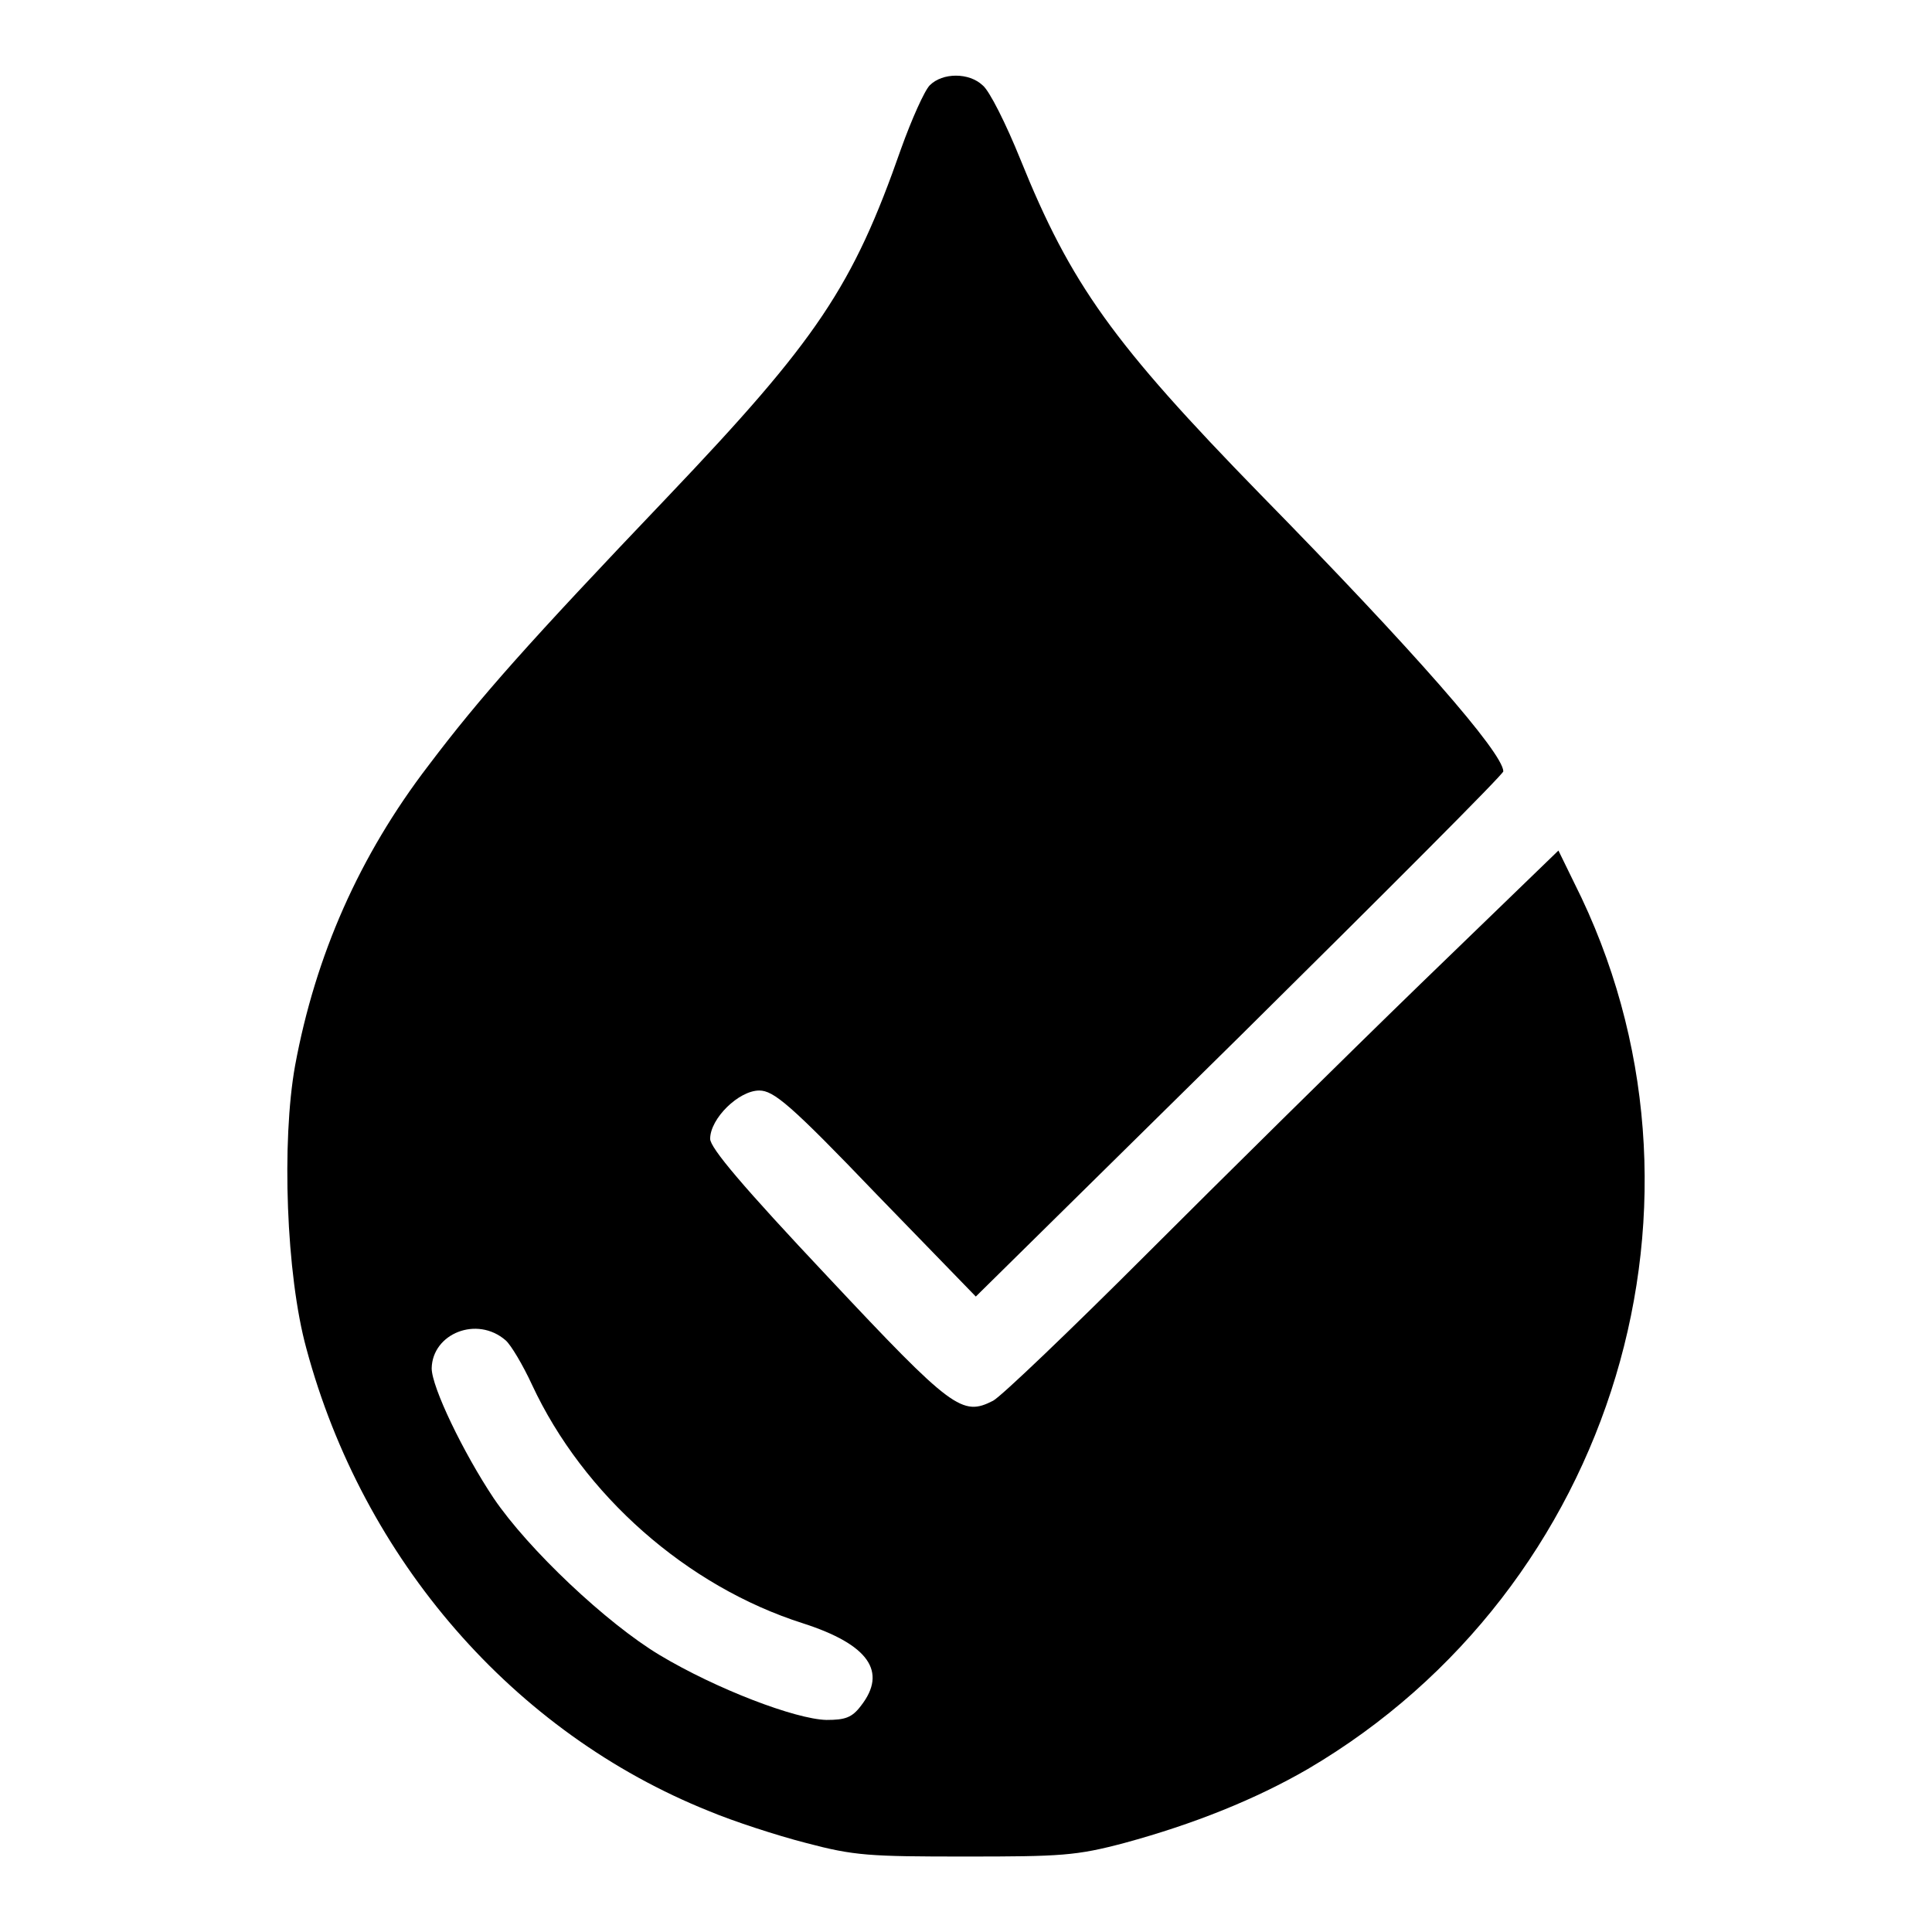
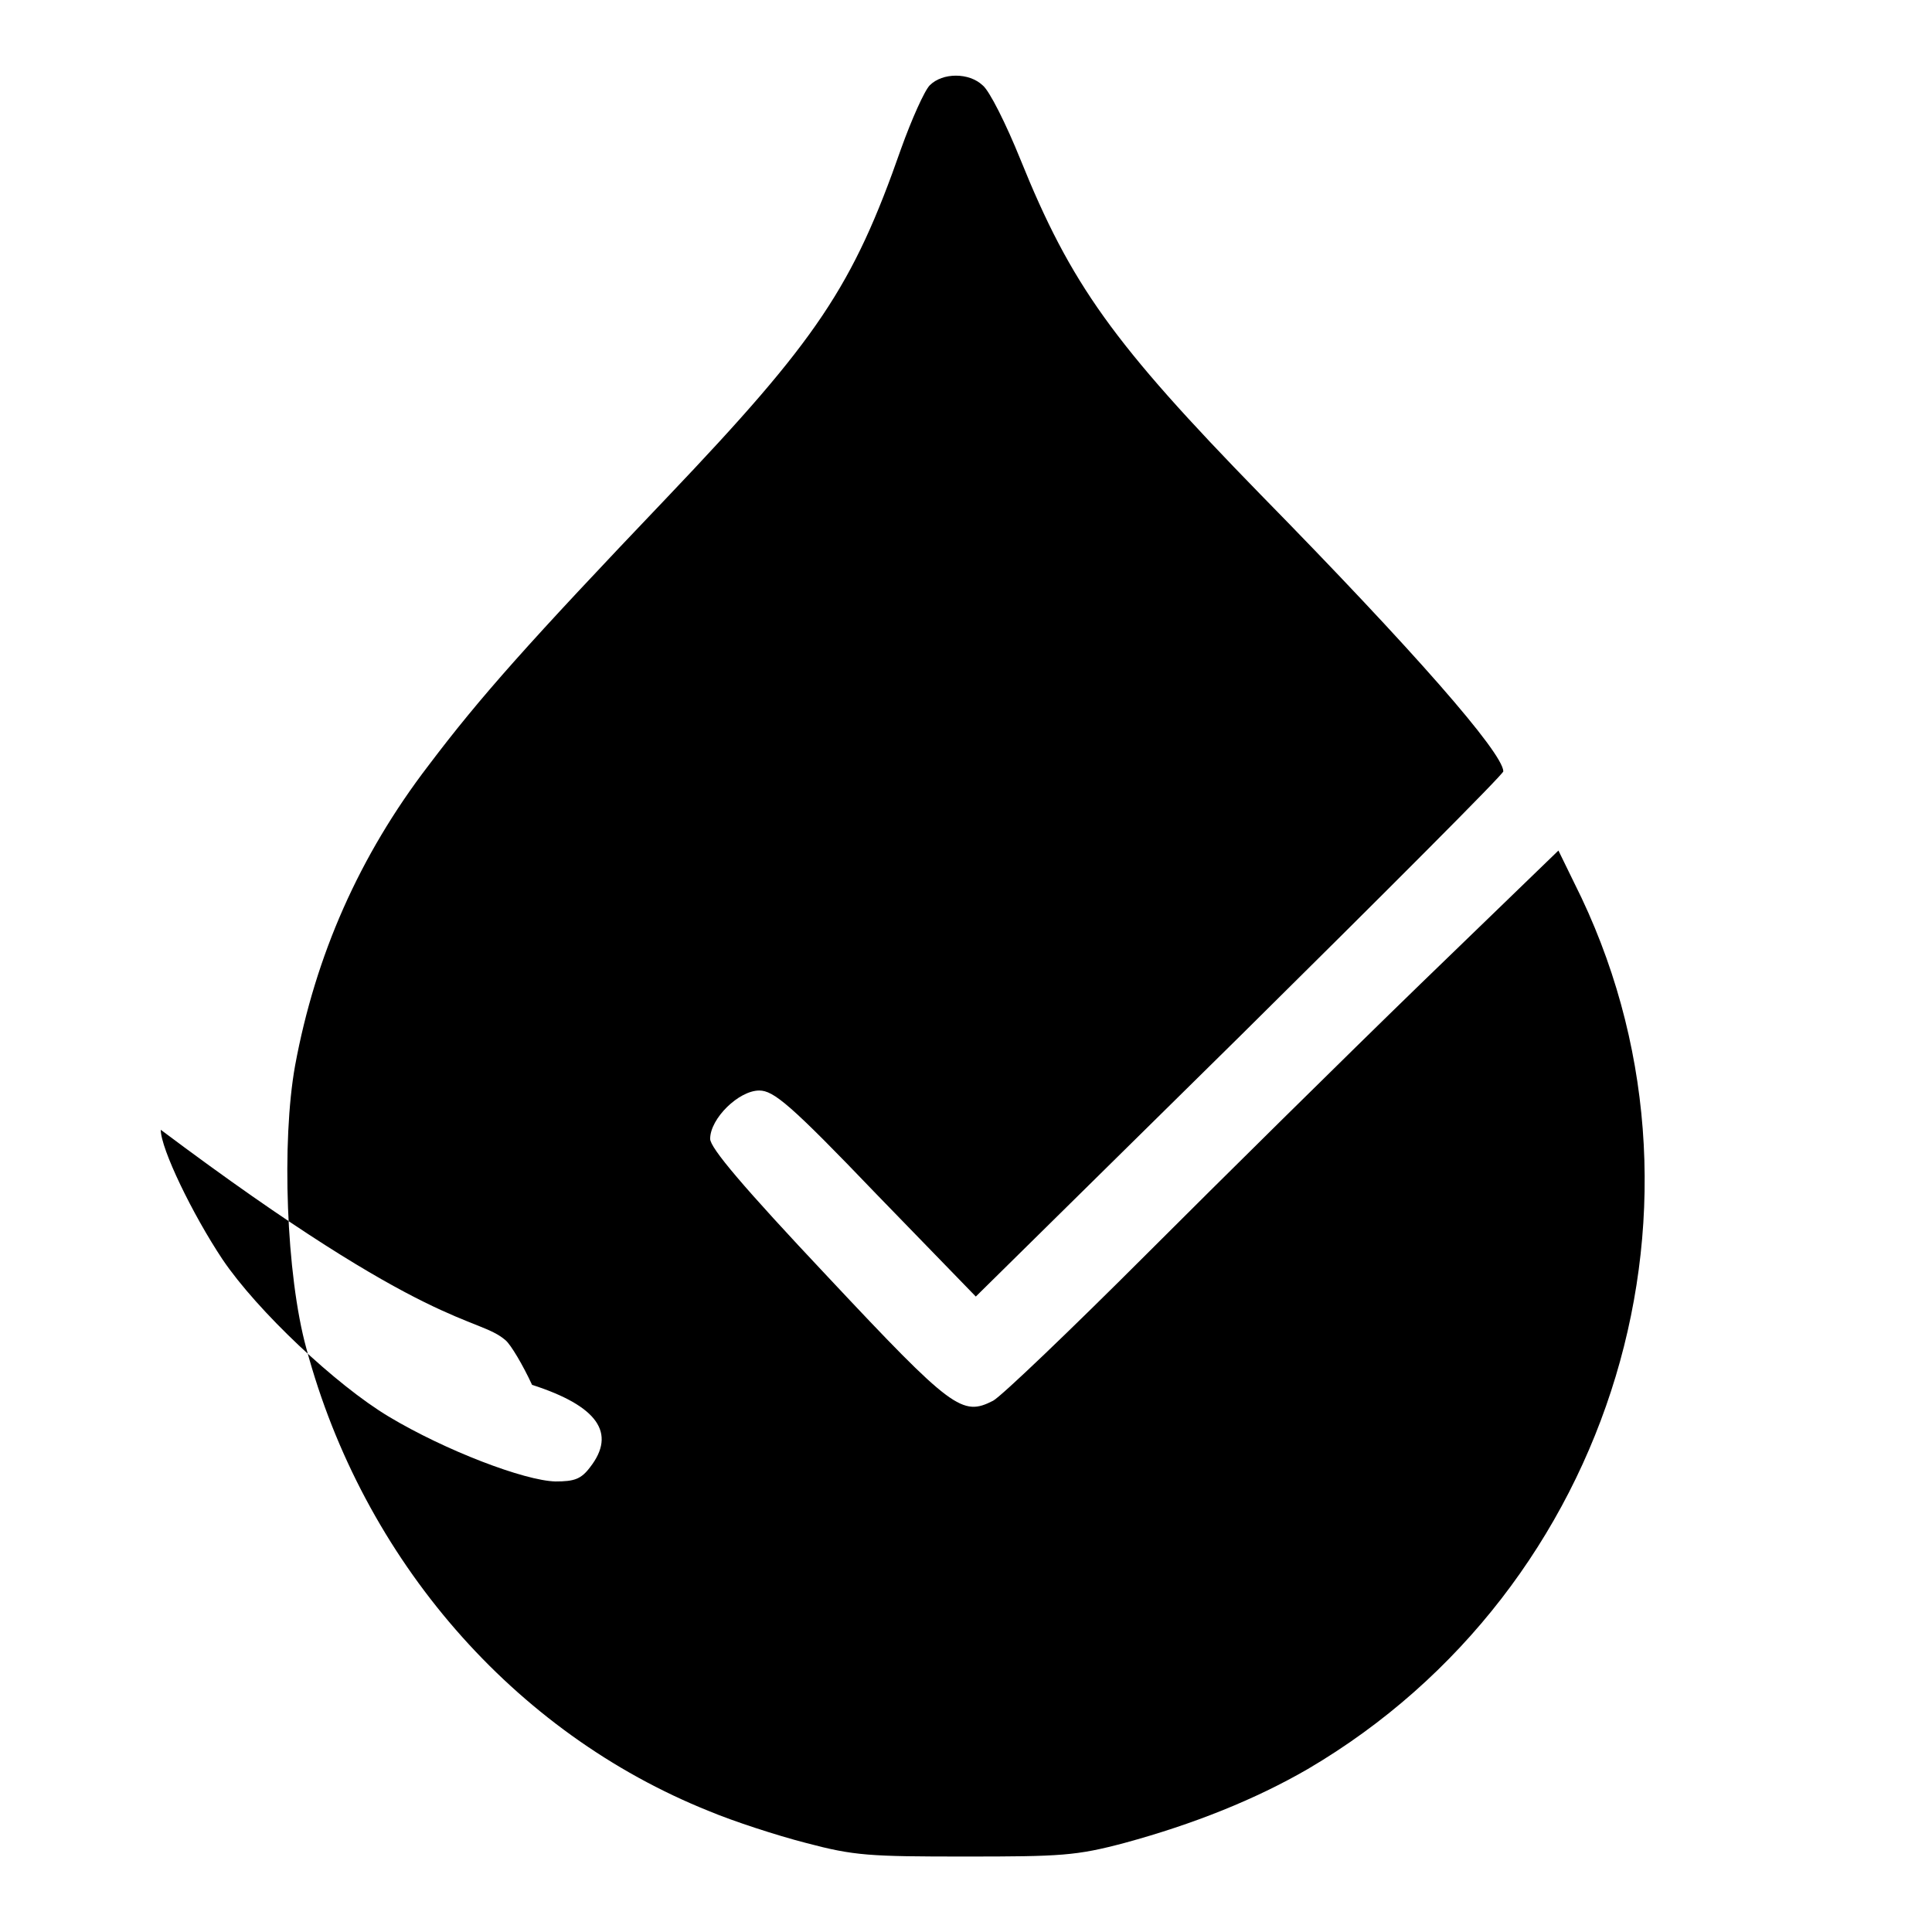
<svg xmlns="http://www.w3.org/2000/svg" version="1.1" x="0px" y="0px" viewBox="0 0 256 256" enable-background="new 0 0 256 256" xml:space="preserve">
  <g>
    <g>
      <g>
-         <path fill="#000000" d="M123.2,11.3c-0.7,0.7-2.4,4.5-3.8,8.4C113,38,108.3,45,88.4,65.9c-18.5,19.4-24.8,26.5-31.6,35.5c-9.2,12-15,25.2-17.7,39.8c-1.8,10-1.2,27.7,1.5,37.5c7.5,27.9,27.4,50.9,53.4,61.3c3.1,1.3,8.9,3.2,12.8,4.2c6.4,1.7,8.4,1.8,21.1,1.8s14.7-0.1,21.1-1.8c9.2-2.5,17.4-5.8,24.3-9.8c40.7-23.9,56.3-75.7,35.3-117.4l-2.1-4.3l-18.3,17.7c-10.1,9.8-26.4,25.9-36.4,35.9c-10,10-19.1,18.7-20.2,19.3c-4.1,2.1-5.4,1.2-21.9-16.4c-11.3-12-15.6-17.1-15.6-18.3c0-2.7,3.8-6.4,6.5-6.4c1.9,0,4.1,1.8,15.5,13.7l13.2,13.6l35-34.5c19.2-19,35-34.8,34.9-35.1c-0.1-2.5-11.8-15.9-32.2-36.7c-19.5-20-25.1-27.8-31.8-44.4c-1.9-4.7-4.1-9.1-5-9.8C128.4,9.6,124.9,9.6,123.2,11.3z M67,177.6c0.7,0.6,2.3,3.3,3.5,5.9c6.8,14.6,20.5,26.7,35.9,31.6c8.7,2.8,11.2,6.4,7.7,10.9c-1.2,1.6-2.1,1.9-4.6,1.9c-4.1-0.1-14.6-4.1-22.1-8.6c-7-4.2-17.4-14-22-20.8c-4-6-8.2-14.7-8.2-17.2C57.3,176.7,63.2,174.3,67,177.6z" />
+         <path fill="#000000" d="M123.2,11.3c-0.7,0.7-2.4,4.5-3.8,8.4C113,38,108.3,45,88.4,65.9c-18.5,19.4-24.8,26.5-31.6,35.5c-9.2,12-15,25.2-17.7,39.8c-1.8,10-1.2,27.7,1.5,37.5c7.5,27.9,27.4,50.9,53.4,61.3c3.1,1.3,8.9,3.2,12.8,4.2c6.4,1.7,8.4,1.8,21.1,1.8s14.7-0.1,21.1-1.8c9.2-2.5,17.4-5.8,24.3-9.8c40.7-23.9,56.3-75.7,35.3-117.4l-2.1-4.3l-18.3,17.7c-10.1,9.8-26.4,25.9-36.4,35.9c-10,10-19.1,18.7-20.2,19.3c-4.1,2.1-5.4,1.2-21.9-16.4c-11.3-12-15.6-17.1-15.6-18.3c0-2.7,3.8-6.4,6.5-6.4c1.9,0,4.1,1.8,15.5,13.7l13.2,13.6l35-34.5c19.2-19,35-34.8,34.9-35.1c-0.1-2.5-11.8-15.9-32.2-36.7c-19.5-20-25.1-27.8-31.8-44.4c-1.9-4.7-4.1-9.1-5-9.8C128.4,9.6,124.9,9.6,123.2,11.3z M67,177.6c0.7,0.6,2.3,3.3,3.5,5.9c8.7,2.8,11.2,6.4,7.7,10.9c-1.2,1.6-2.1,1.9-4.6,1.9c-4.1-0.1-14.6-4.1-22.1-8.6c-7-4.2-17.4-14-22-20.8c-4-6-8.2-14.7-8.2-17.2C57.3,176.7,63.2,174.3,67,177.6z" />
      </g>
    </g>
  </g>
</svg>